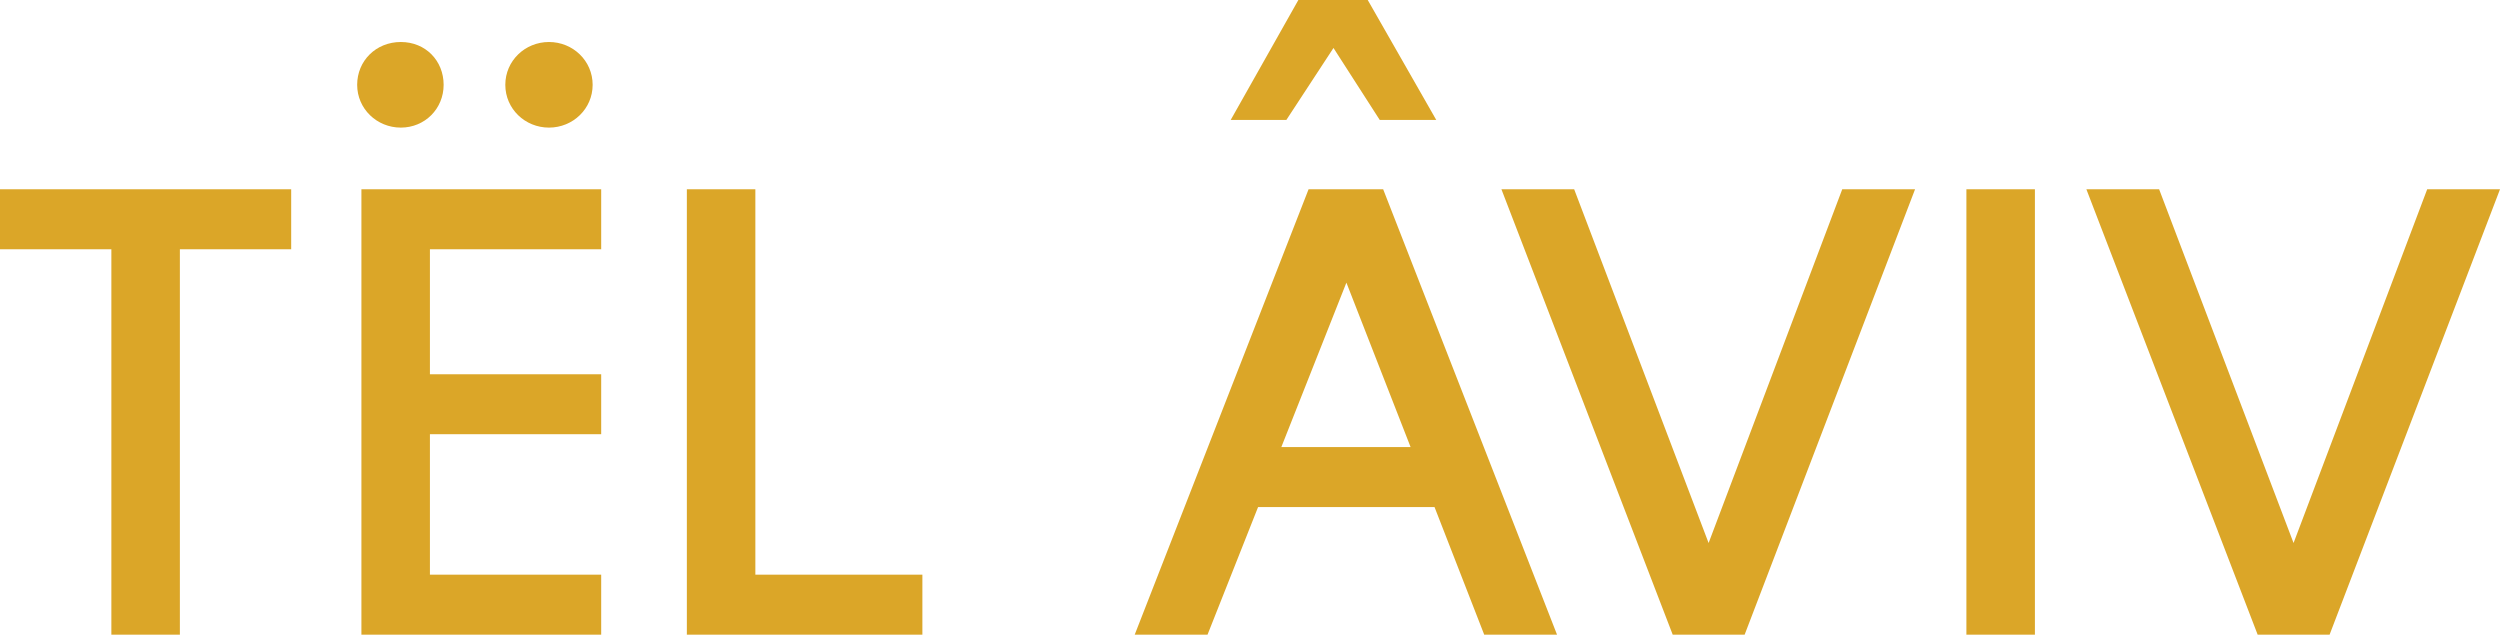
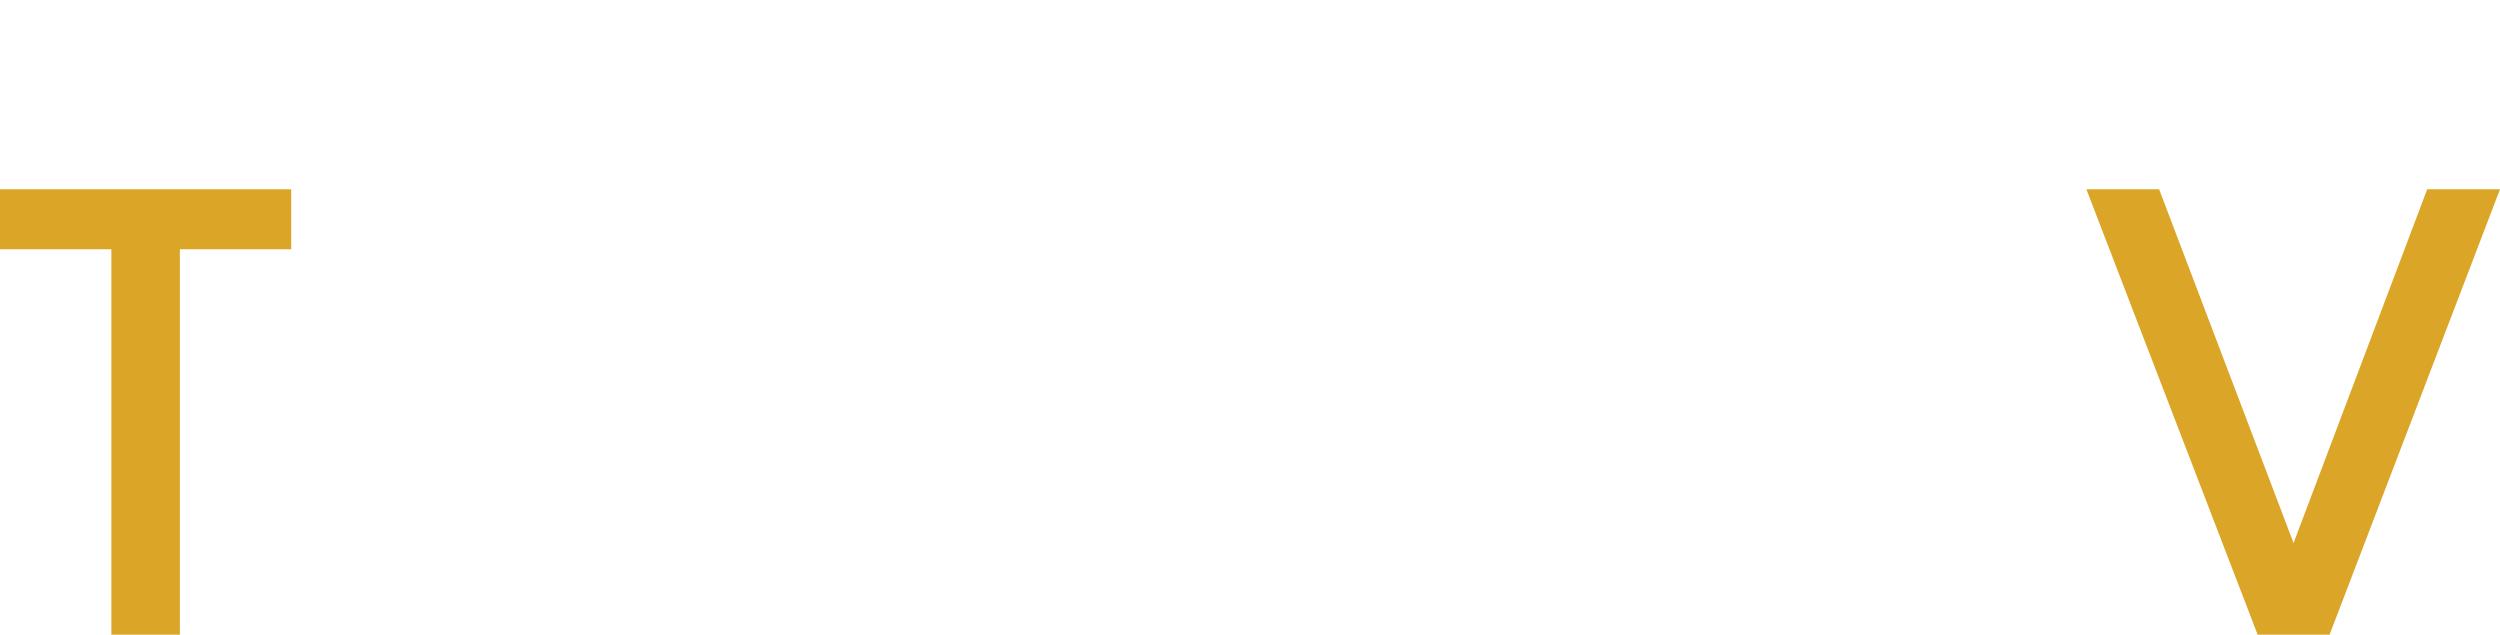
<svg xmlns="http://www.w3.org/2000/svg" id="Layer_1" data-name="Layer 1" viewBox="0 0 406.53 103.2">
  <defs>
    <style>
      .cls-1 {
        fill: #dba628;
      }
    </style>
  </defs>
  <path class="cls-1" d="M18.1,40.53H0v-9.75h47.35v9.75h-18.1v62.67h-11.14v-62.67Z" />
-   <path class="cls-1" d="M58.08,13.79c0-3.9,3.06-6.96,7.1-6.96s6.96,3.06,6.96,6.96-3.06,6.96-6.96,6.96-7.1-3.06-7.1-6.96ZM58.77,30.78h38.99v9.75h-27.85v20.33h27.85v9.75h-27.85v22.84h27.85v9.75h-38.99V30.78ZM82.17,13.79c0-3.9,3.2-6.96,7.1-6.96s7.1,3.06,7.1,6.96-3.2,6.96-7.1,6.96-7.1-3.06-7.1-6.96Z" />
-   <path class="cls-1" d="M111.69,30.78h11.14v62.67h27.16v9.75h-38.3V30.78Z" />
-   <path class="cls-1" d="M212.8,30.78h12.12l28.27,72.42h-11.84l-8.08-20.75h-28.69l-8.22,20.75h-11.84l28.27-72.42ZM211.13,0h11.28l11.14,19.5h-9.19l-7.52-11.7-7.66,11.7h-9.05L211.13,0ZM229.38,72.7l-10.44-26.74-10.58,26.74h21.03Z" />
-   <path class="cls-1" d="M244.14,30.78h11.84l21.86,57.52,21.73-57.52h11.84l-27.71,72.42h-11.7l-27.85-72.42Z" />
-   <path class="cls-1" d="M319.76,30.78h11.14v72.42h-11.14V30.78Z" />
  <path class="cls-1" d="M339.26,30.78h11.84l21.86,57.52,21.73-57.52h11.84l-27.71,72.42h-11.7l-27.85-72.42Z" />
</svg>